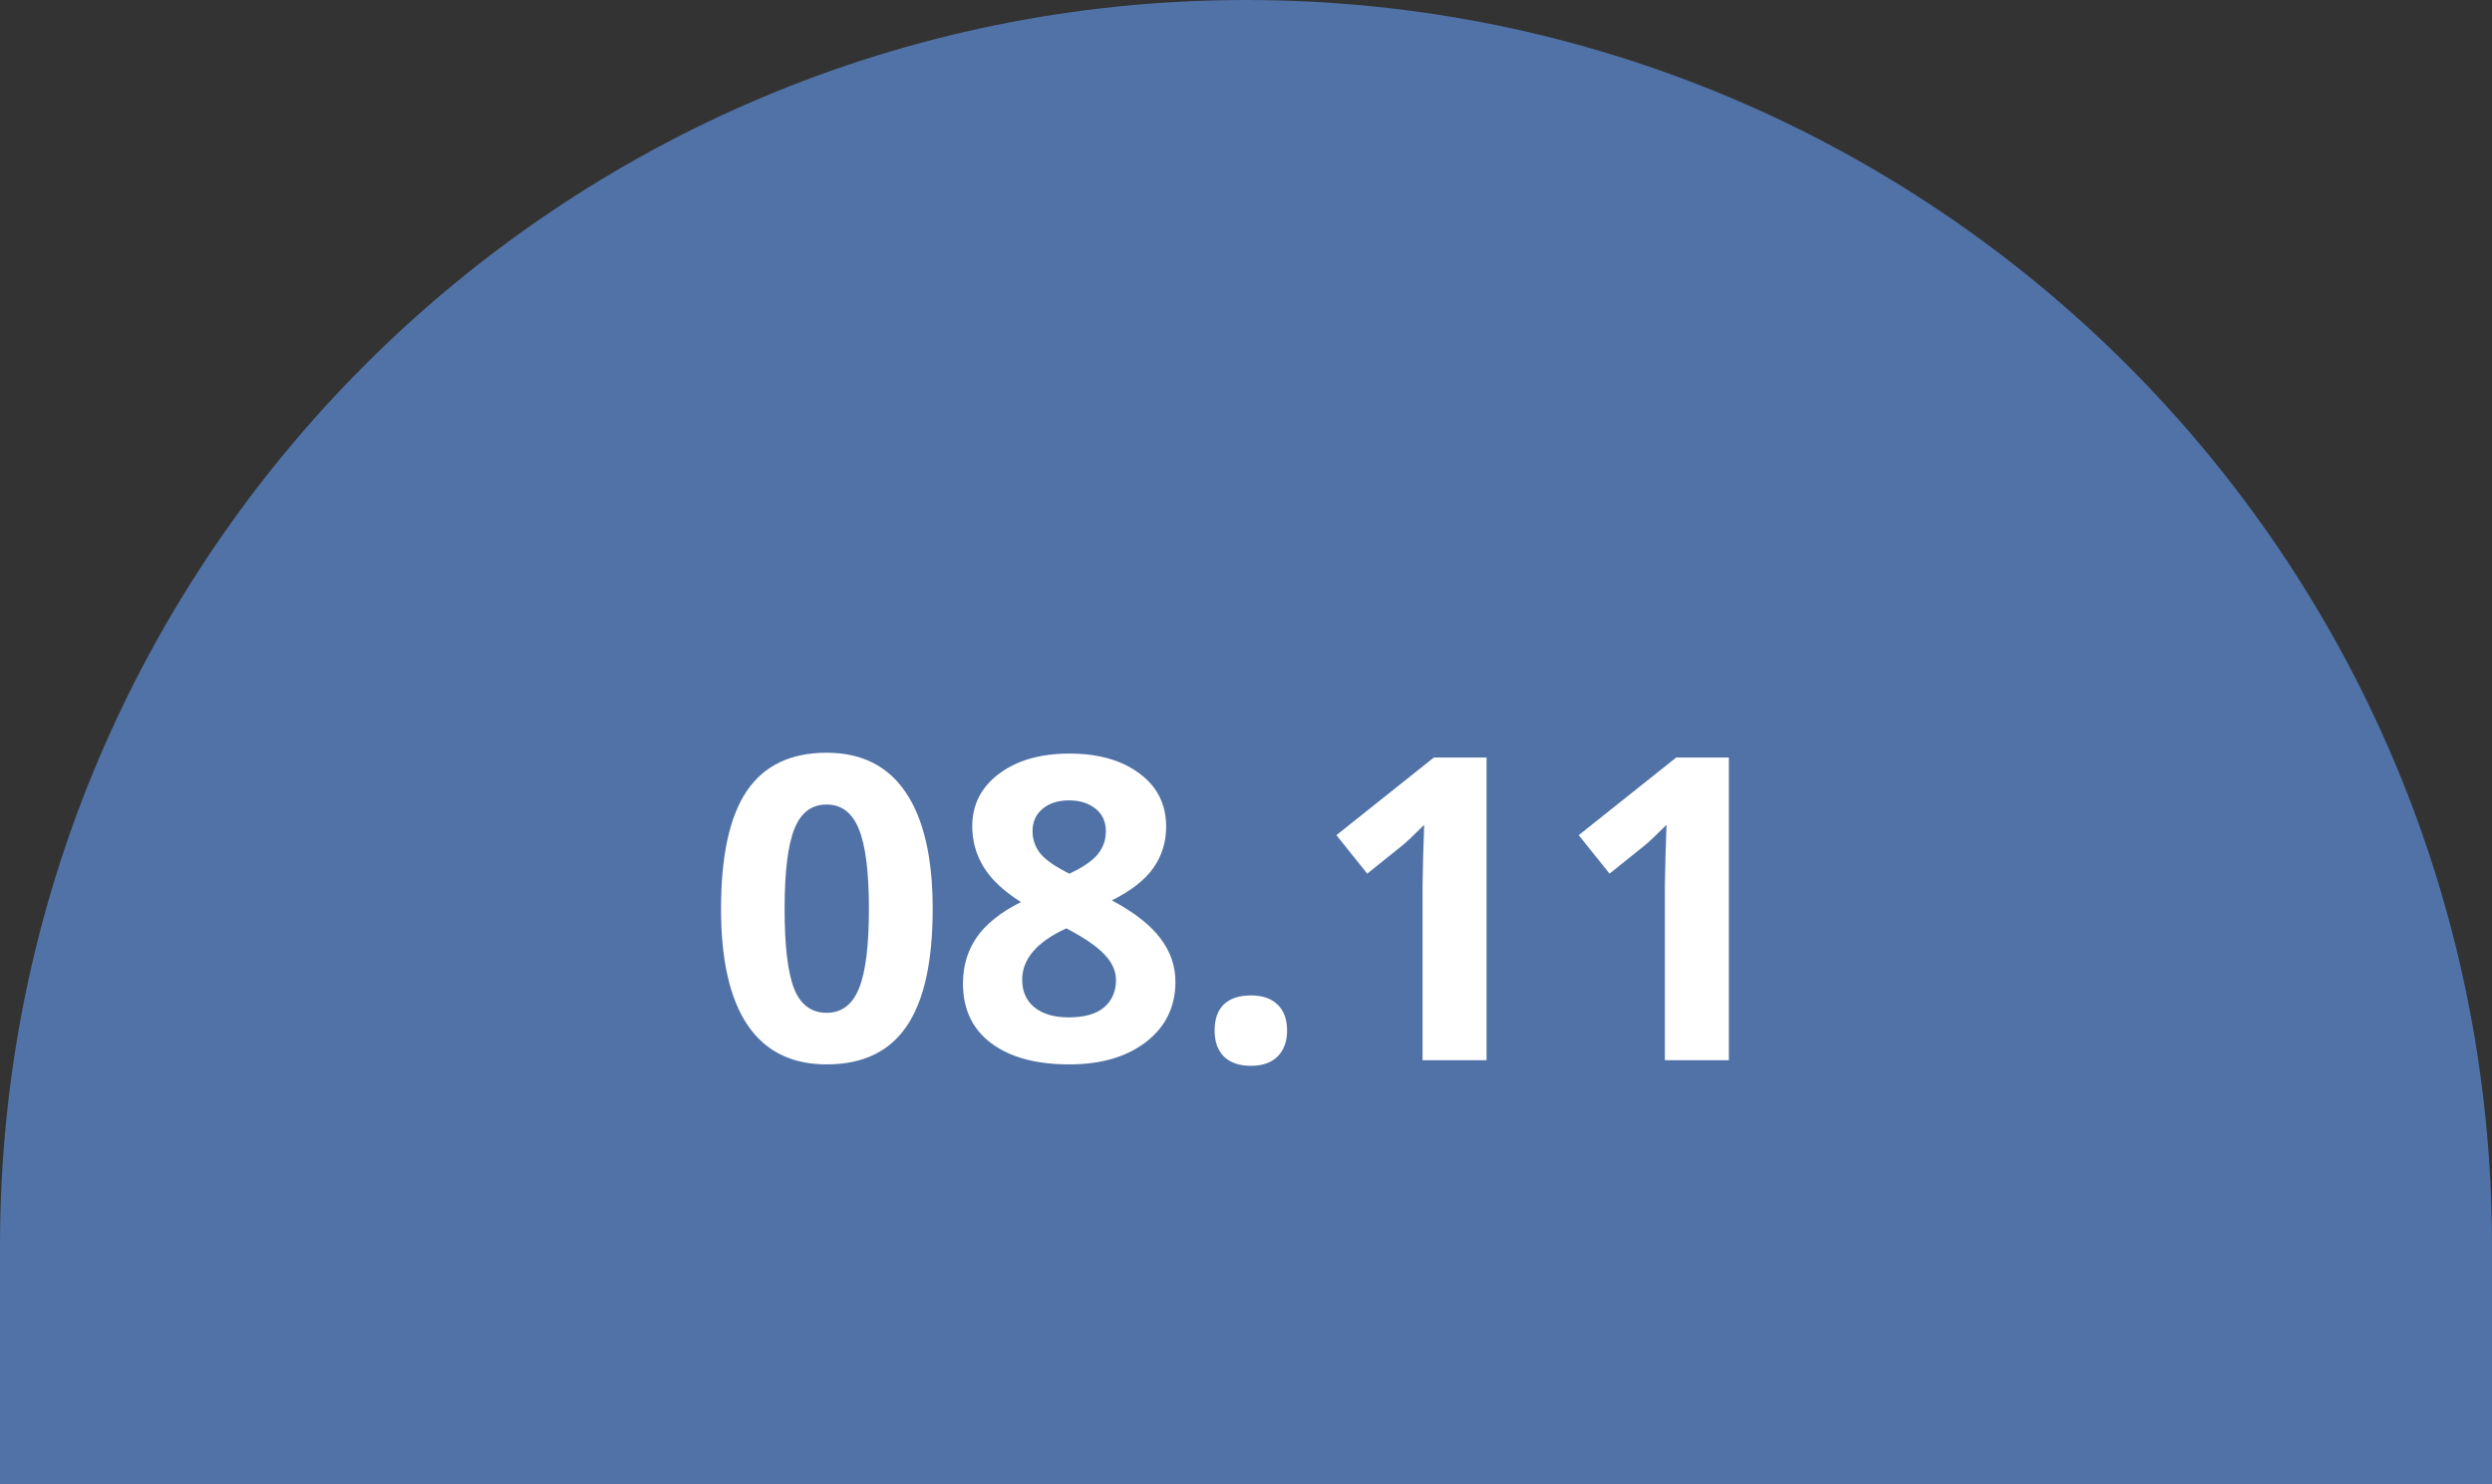
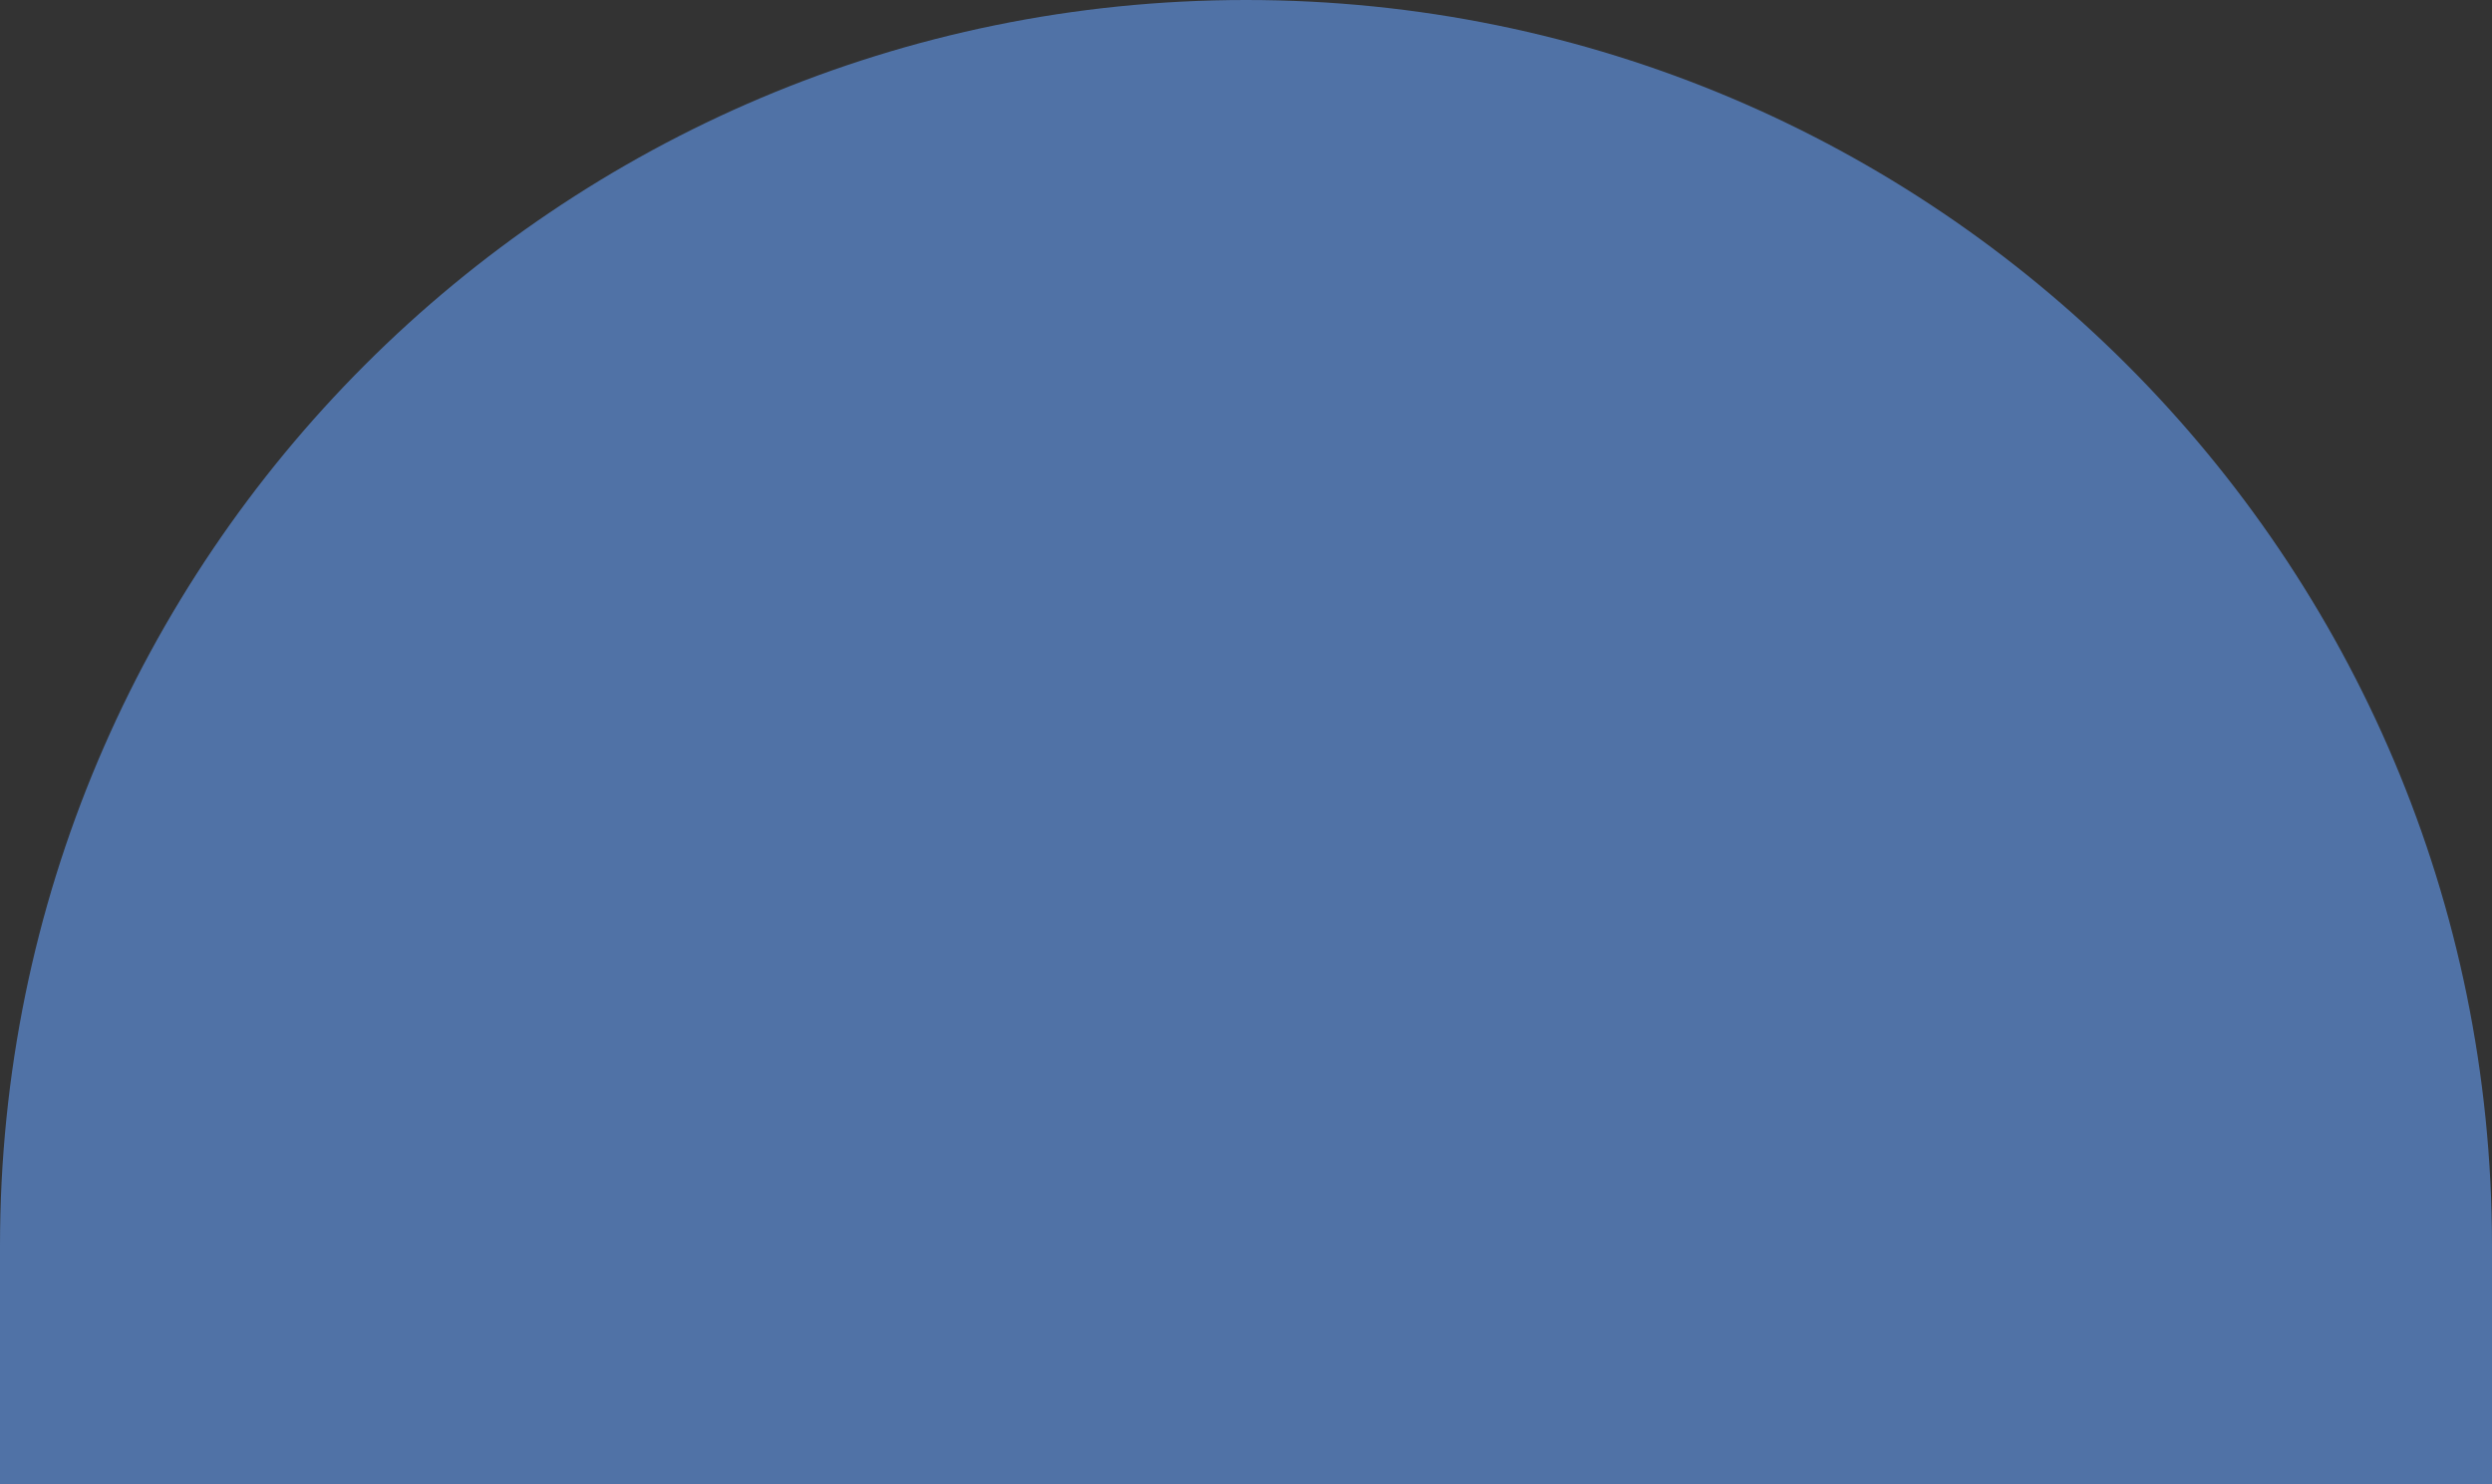
<svg xmlns="http://www.w3.org/2000/svg" width="47" height="28" viewBox="0 0 47 28" fill="none">
  <rect x="0" y="0" width="47" height="28" fill="#333333" stroke="none" />
  <path d="M47 23.5C47 10.521 36.479 0 23.5 0V0C10.521 0 0 10.521 0 23.5V28H47V23.5Z" fill="#5072A6" />
-   <path d="M17.591 17.145C17.591 18.142 17.427 18.88 17.099 19.359C16.774 19.838 16.271 20.078 15.591 20.078C14.932 20.078 14.435 19.831 14.099 19.336C13.766 18.841 13.599 18.111 13.599 17.145C13.599 16.137 13.762 15.395 14.087 14.918C14.413 14.439 14.914 14.199 15.591 14.199C16.25 14.199 16.747 14.449 17.084 14.949C17.422 15.449 17.591 16.181 17.591 17.145ZM14.798 17.145C14.798 17.845 14.858 18.348 14.978 18.652C15.1 18.954 15.305 19.105 15.591 19.105C15.873 19.105 16.076 18.952 16.201 18.645C16.326 18.337 16.388 17.837 16.388 17.145C16.388 16.444 16.324 15.941 16.197 15.637C16.072 15.329 15.87 15.176 15.591 15.176C15.307 15.176 15.104 15.329 14.982 15.637C14.86 15.941 14.798 16.444 14.798 17.145ZM20.169 14.215C20.716 14.215 21.156 14.34 21.49 14.59C21.826 14.837 21.994 15.172 21.994 15.594C21.994 15.885 21.913 16.146 21.751 16.375C21.59 16.602 21.33 16.805 20.97 16.984C21.397 17.213 21.703 17.453 21.888 17.703C22.076 17.951 22.169 18.223 22.169 18.52C22.169 18.988 21.986 19.366 21.619 19.652C21.251 19.936 20.768 20.078 20.169 20.078C19.544 20.078 19.053 19.945 18.697 19.68C18.34 19.414 18.162 19.038 18.162 18.551C18.162 18.225 18.247 17.936 18.419 17.684C18.594 17.431 18.872 17.208 19.255 17.016C18.93 16.81 18.695 16.59 18.552 16.355C18.409 16.121 18.337 15.865 18.337 15.586C18.337 15.177 18.507 14.846 18.845 14.594C19.184 14.341 19.625 14.215 20.169 14.215ZM19.279 18.48C19.279 18.704 19.357 18.879 19.513 19.004C19.669 19.129 19.883 19.191 20.154 19.191C20.453 19.191 20.677 19.128 20.826 19C20.974 18.87 21.048 18.699 21.048 18.488C21.048 18.314 20.974 18.151 20.826 18C20.68 17.846 20.442 17.684 20.111 17.512C19.556 17.767 19.279 18.09 19.279 18.48ZM20.162 15.098C19.956 15.098 19.789 15.151 19.662 15.258C19.537 15.362 19.474 15.503 19.474 15.68C19.474 15.836 19.524 15.977 19.622 16.102C19.724 16.224 19.906 16.35 20.169 16.48C20.425 16.361 20.603 16.238 20.705 16.113C20.806 15.988 20.857 15.844 20.857 15.68C20.857 15.5 20.792 15.358 20.662 15.254C20.531 15.15 20.365 15.098 20.162 15.098ZM22.908 19.441C22.908 19.223 22.966 19.057 23.084 18.945C23.201 18.833 23.371 18.777 23.595 18.777C23.811 18.777 23.978 18.835 24.095 18.949C24.215 19.064 24.275 19.228 24.275 19.441C24.275 19.647 24.215 19.81 24.095 19.93C23.975 20.047 23.809 20.105 23.595 20.105C23.376 20.105 23.207 20.048 23.087 19.934C22.968 19.816 22.908 19.652 22.908 19.441ZM28.037 20H26.83V16.695L26.841 16.152L26.861 15.559C26.66 15.759 26.521 15.891 26.443 15.953L25.787 16.48L25.205 15.754L27.044 14.289H28.037V20ZM32.607 20H31.4V16.695L31.412 16.152L31.431 15.559C31.231 15.759 31.091 15.891 31.013 15.953L30.357 16.48L29.775 15.754L31.615 14.289H32.607V20Z" fill="white" />
</svg>